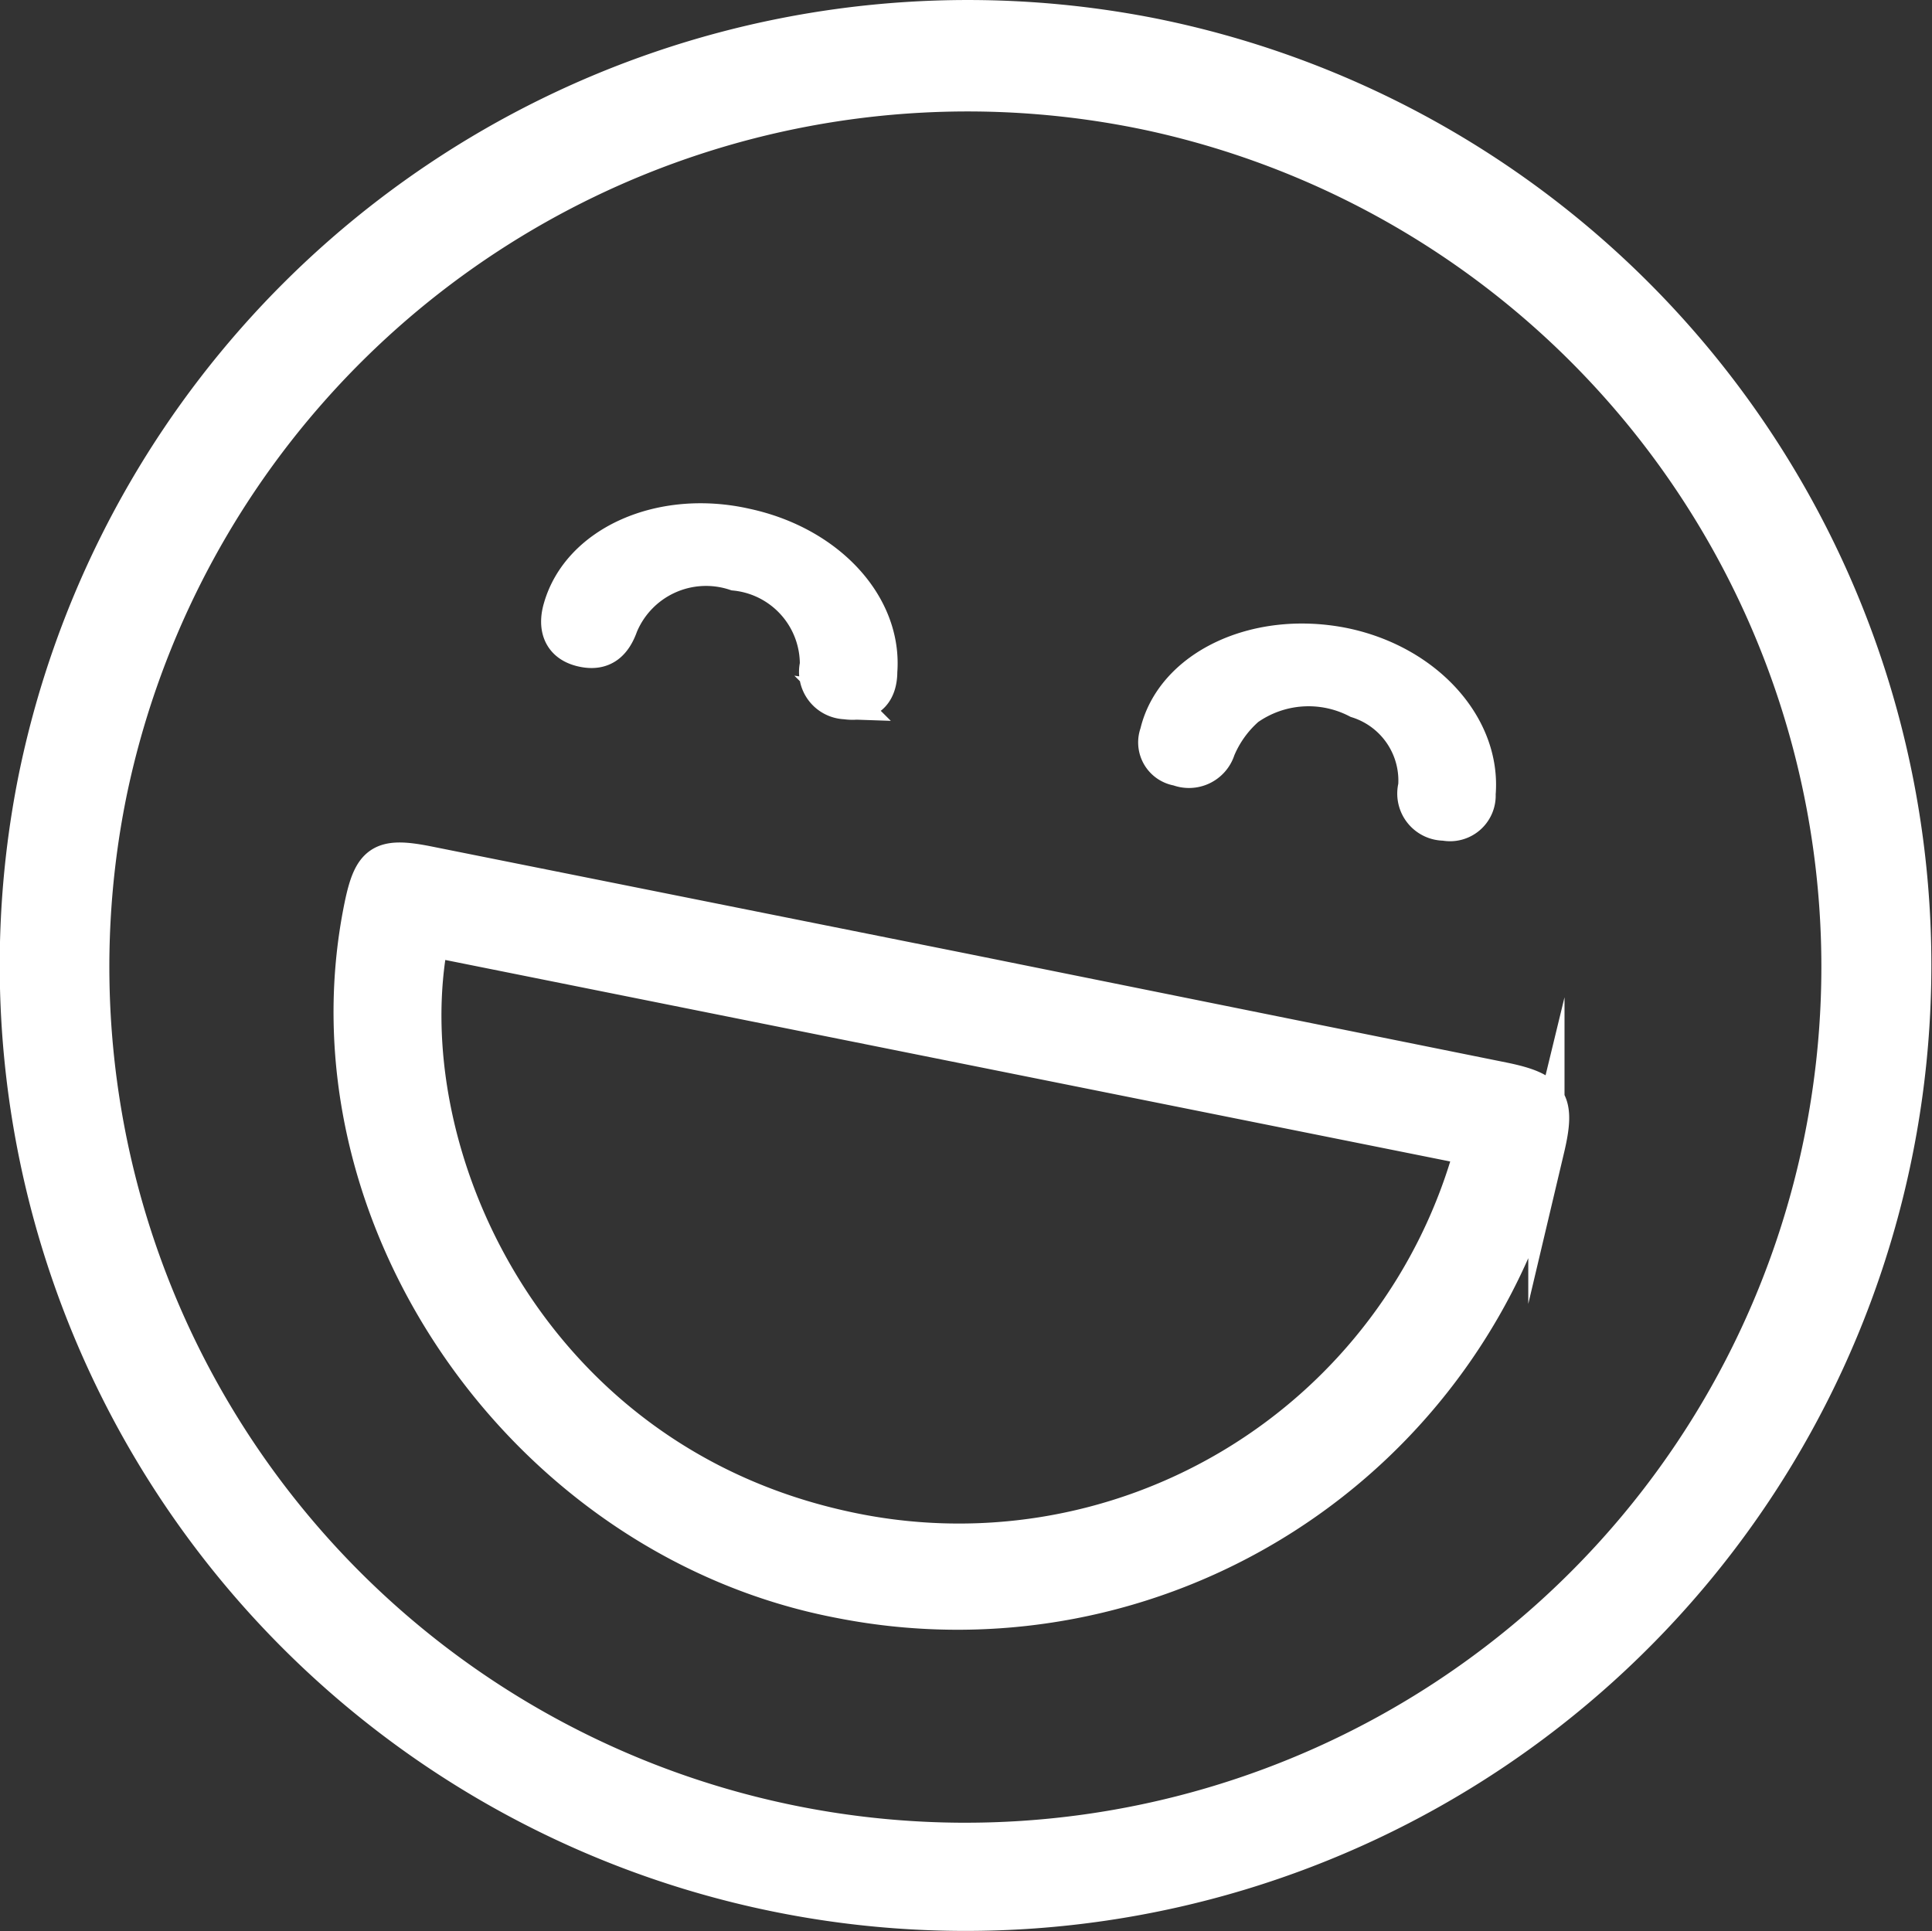
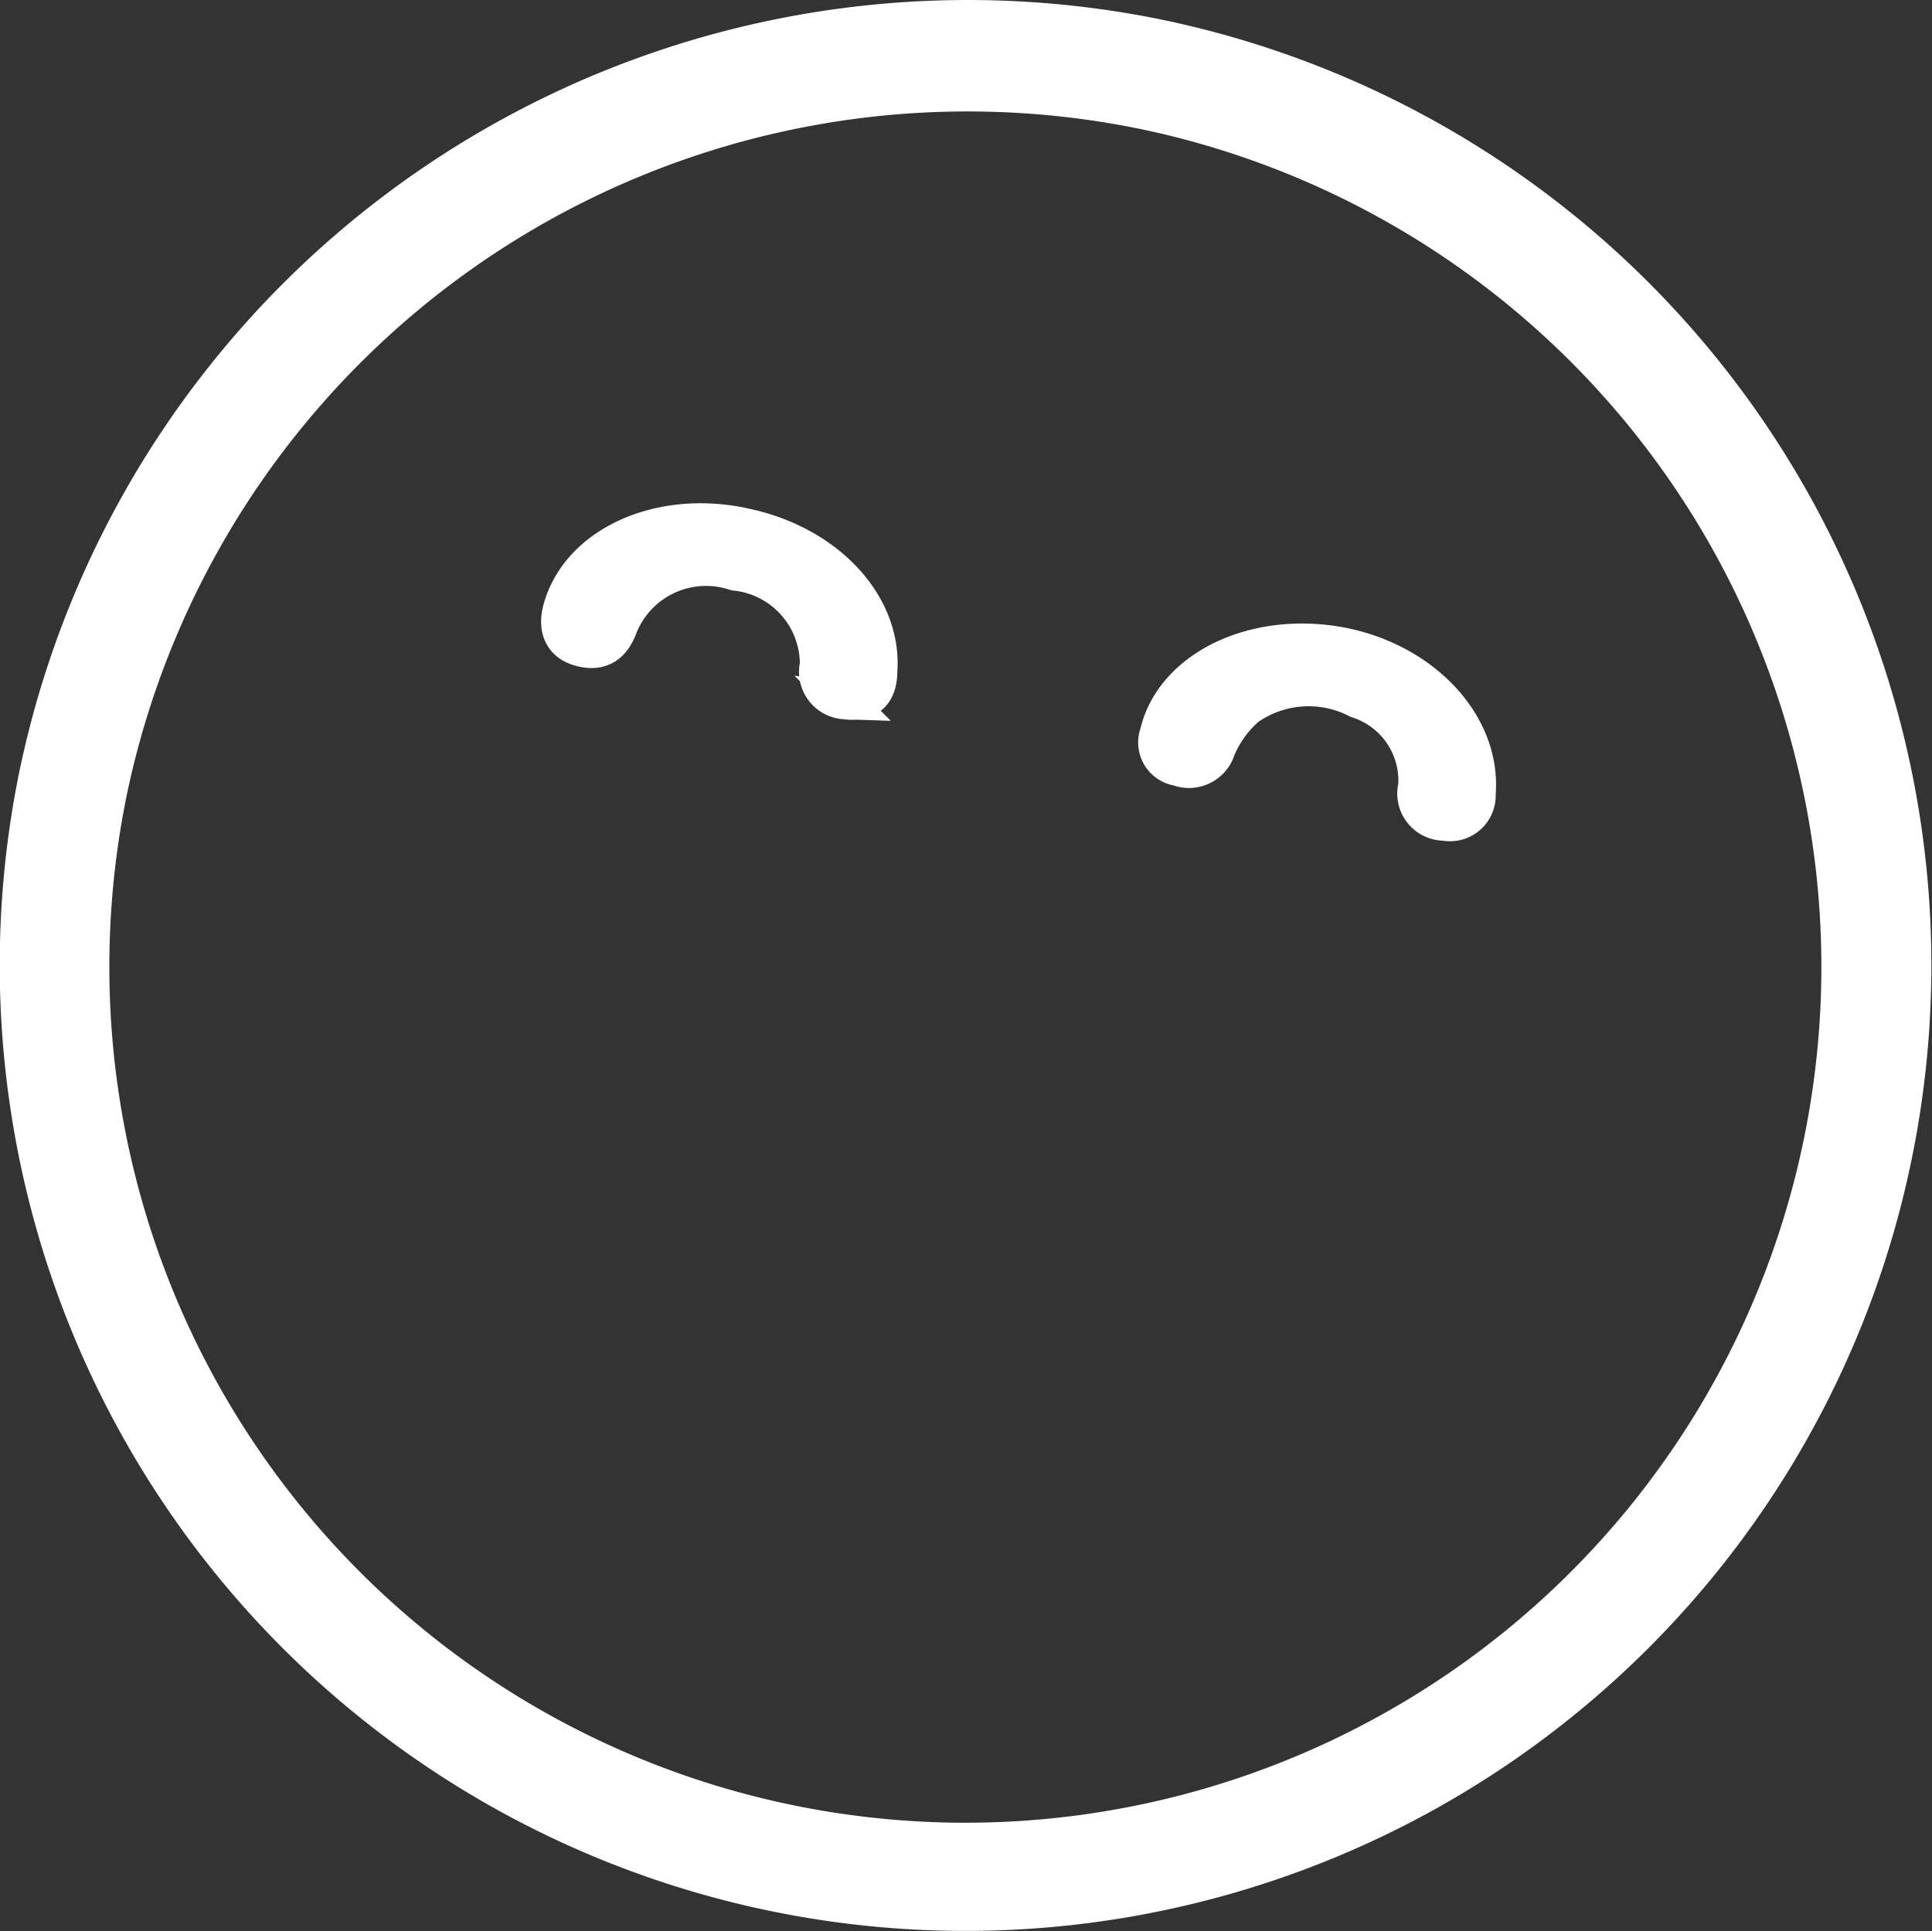
<svg xmlns="http://www.w3.org/2000/svg" viewBox="0 0 53.31 53.29" width="53.31px" heigth="53.29px">
  <rect x="0" y="0" width="53.31" height="53.29" fill="#333333" stroke="none" />
  <defs>
    <style>.cls-1{fill:#ffffff;stroke:#ffffff;stroke-miterlimit:10;}</style>
  </defs>
  <g id="Ebene_2" data-name="Ebene 2">
    <g id="Ebene_1-2" data-name="Ebene 1">
      <path class="cls-1" d="M31.8,1A26.15,26.15,0,1,1,1,21.51,26.23,26.23,0,0,1,31.8,1ZM3,21.88A24.12,24.12,0,1,0,31.71,3.1,24.2,24.2,0,0,0,3,21.88Z" />
-       <path class="cls-1" d="M26.6,26.81l14.86,3c1.33.27,1.52.58,1.21,1.89A16.72,16.72,0,0,1,23.19,44.16C14.45,42.5,8.25,33.51,10,25c.25-1.21.53-1.4,1.76-1.16Zm14,4.85L11.88,25.9c-1.14,5.82,2.62,14.33,11.33,16.28A14.69,14.69,0,0,0,40.65,31.66Z" />
      <path class="cls-1" d="M20.58,14.53c2.27.49,3.82,2.19,3.68,4,0,.49-.22.92-.93.82a.81.81,0,0,1-.76-1,2.54,2.54,0,0,0-2.28-2.55,2.57,2.57,0,0,0-3.18,1.45c-.16.45-.44.8-1.06.65s-.7-.65-.56-1.12C16,15,18.25,14,20.58,14.53Z" />
      <path class="cls-1" d="M37.06,17.82c2.26.46,3.87,2.22,3.71,4.09a.76.76,0,0,1-.91.79.8.8,0,0,1-.78-1,2.33,2.33,0,0,0-1.62-2.38,2.94,2.94,0,0,0-3.05.21,3.08,3.08,0,0,0-.82,1.14.82.82,0,0,1-1.08.52.71.71,0,0,1-.56-.95C32.37,18.44,34.64,17.34,37.06,17.82Z" />
    </g>
  </g>
</svg>